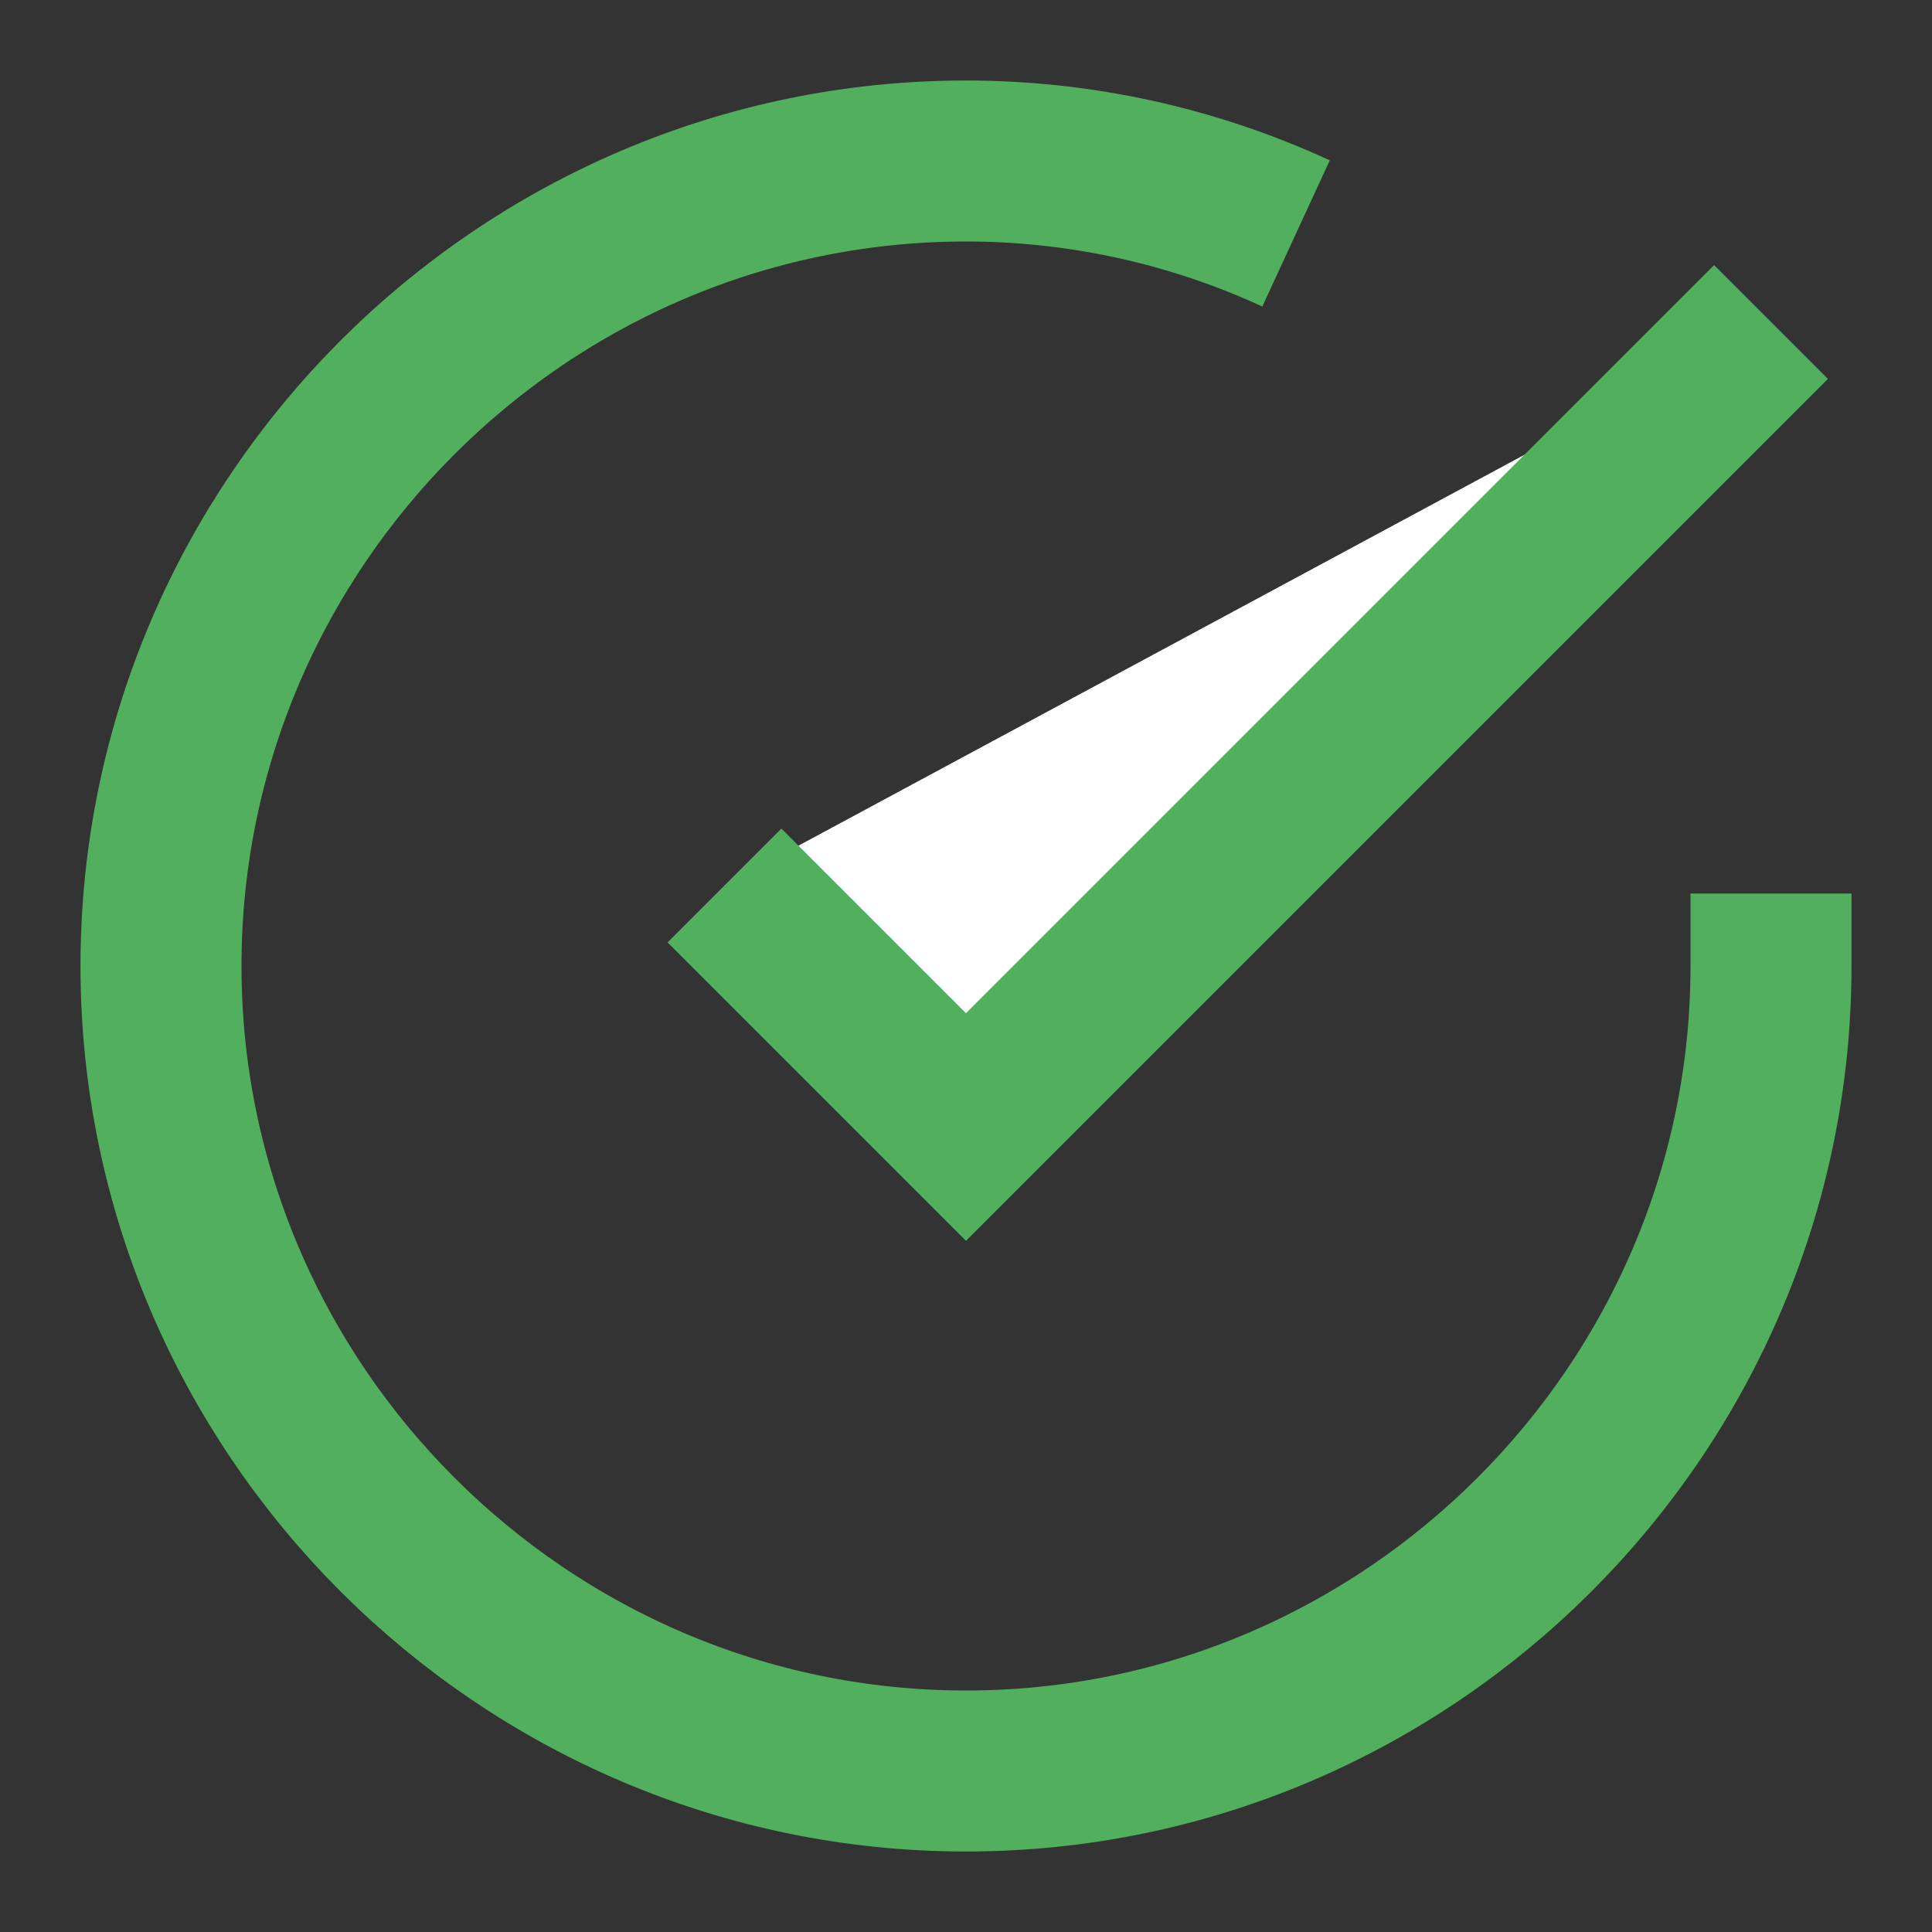
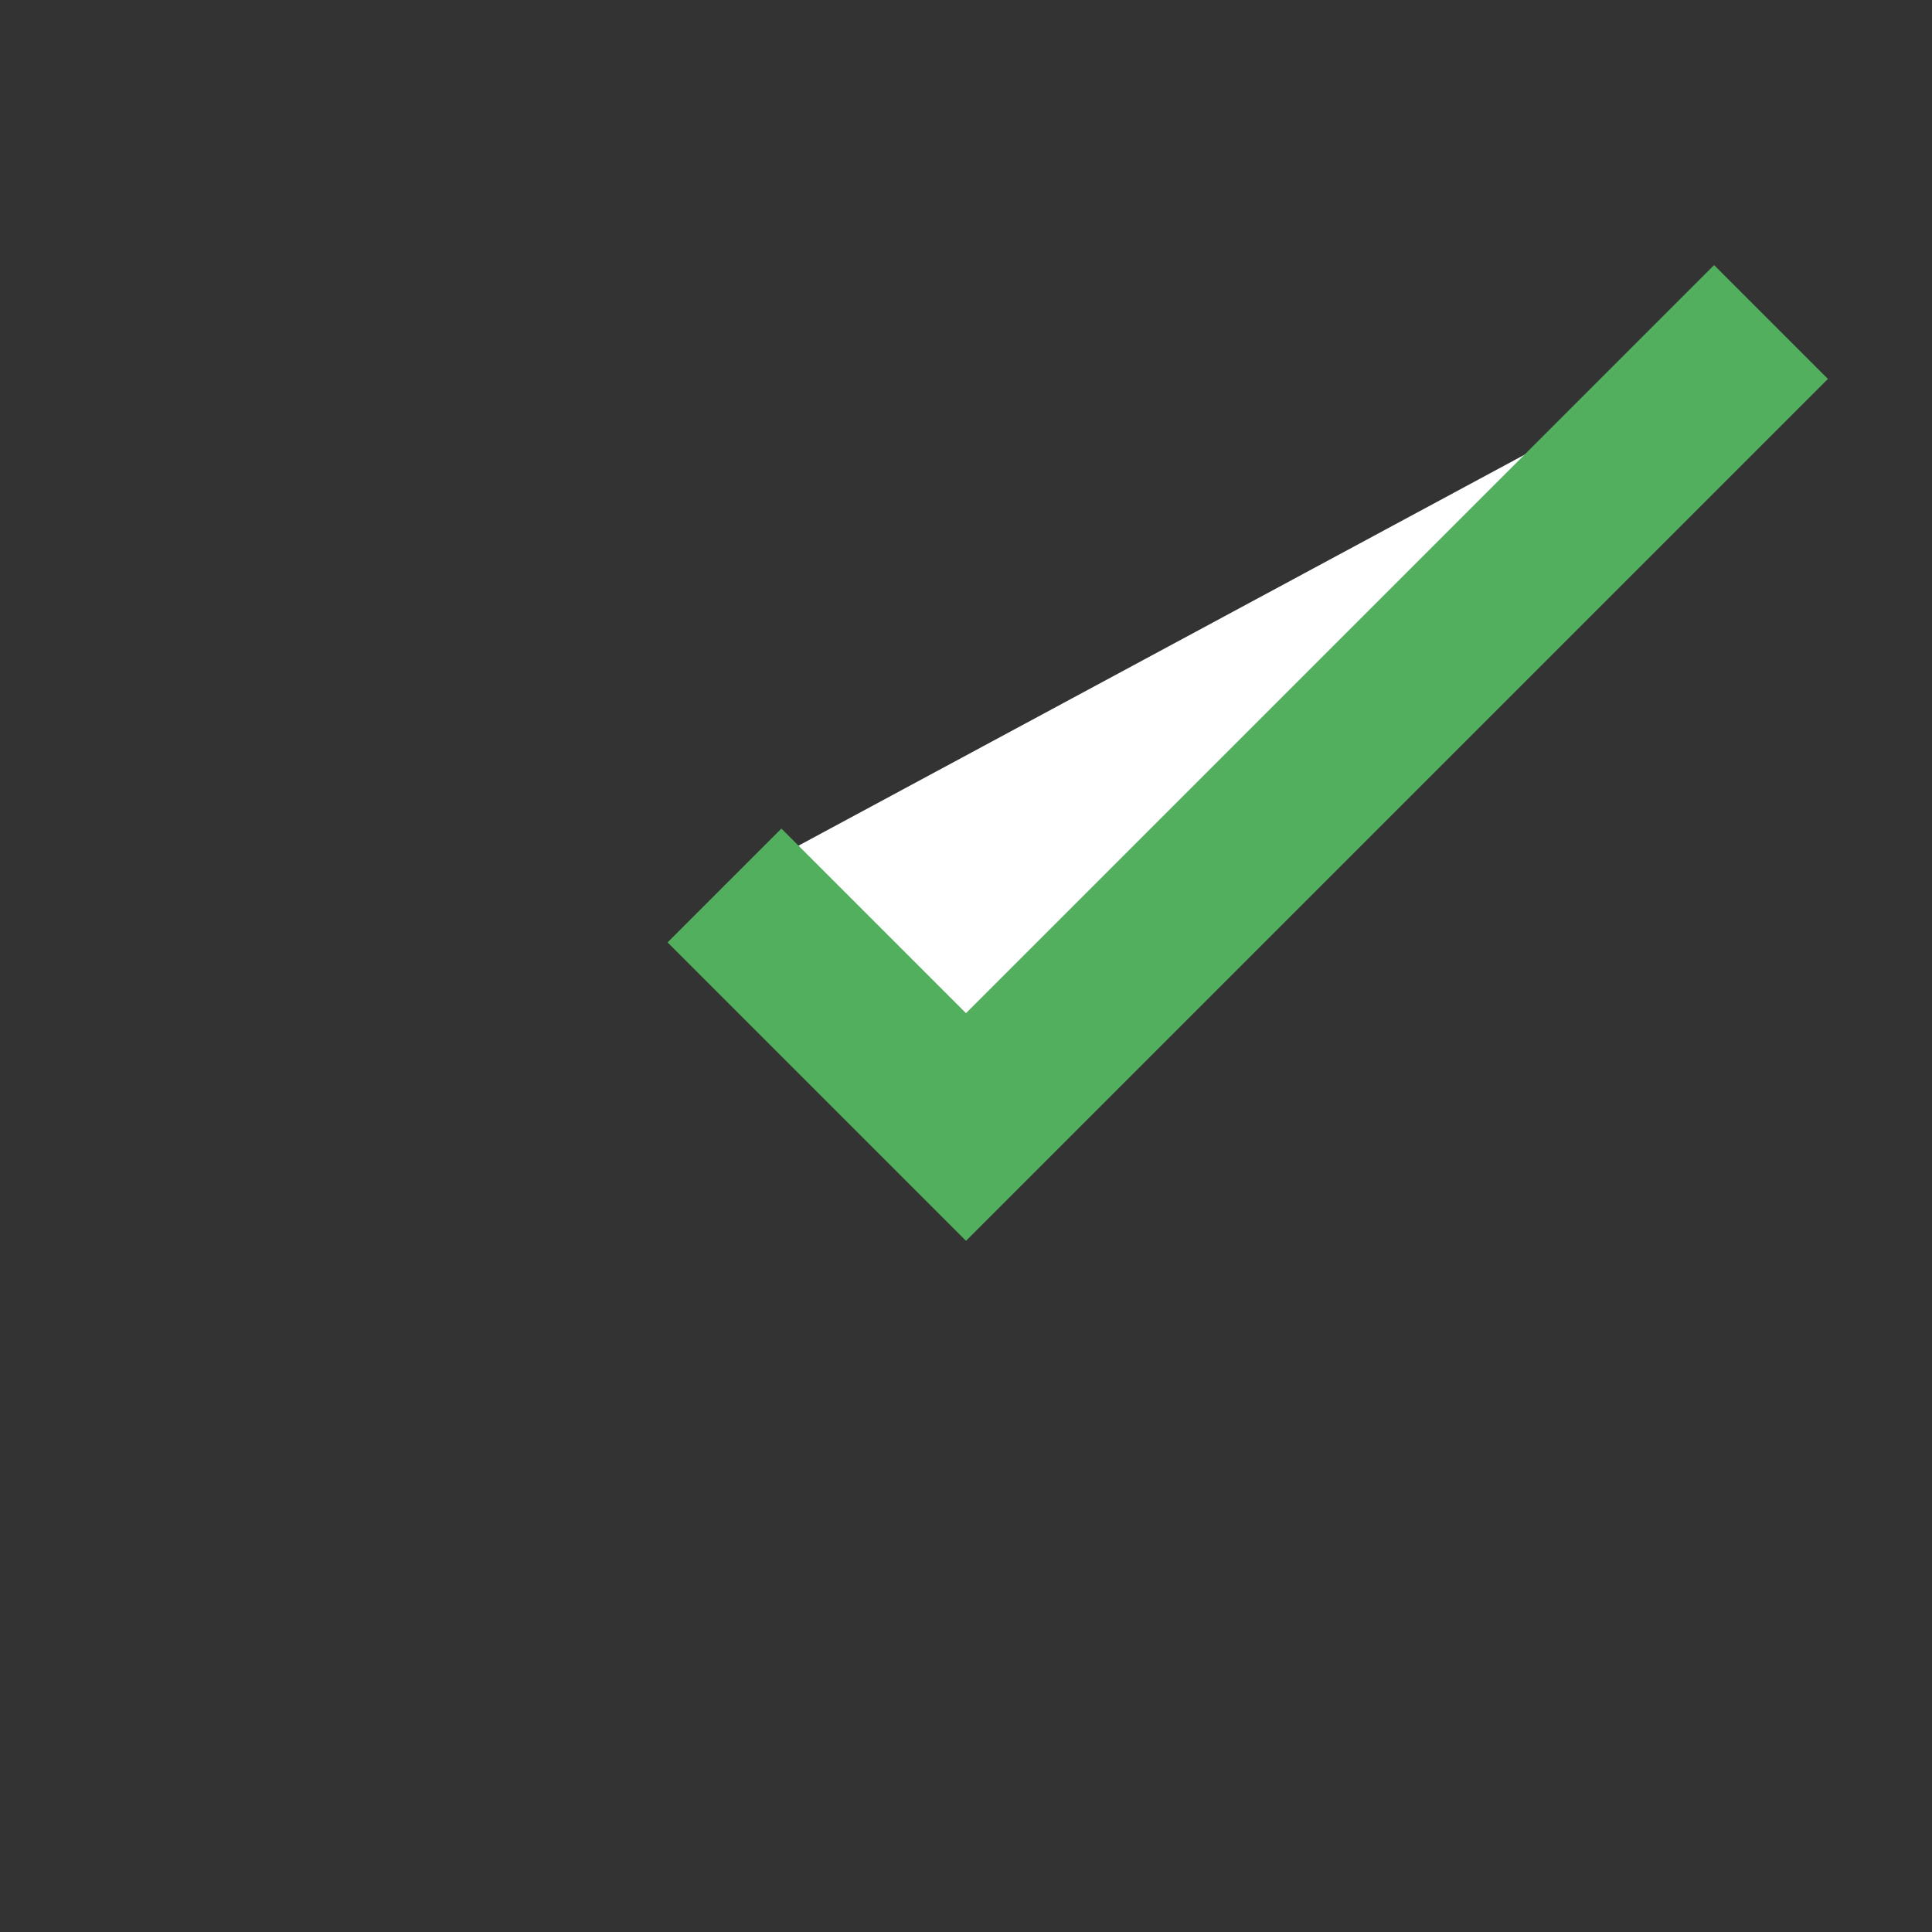
<svg xmlns="http://www.w3.org/2000/svg" version="1.1" id="Слой_1" x="0px" y="0px" viewBox="0 0 24 24" style="enable-background:new 0 0 24 24;" xml:space="preserve">
  <rect x="0" y="0" width="24" height="24" fill="#333333" stroke="none" />
  <style type="text/css"> .st0{fill:none;stroke:#52AF5D;stroke-width:2;stroke-miterlimit:10;} .st1{fill:#FFFFFF;stroke:#52AF5D;stroke-width:2;stroke-miterlimit:10;} </style>
  <g>
-     <path class="st0" d="M22,11.1V12c0,5.5-4.5,10-10,10S2,17.5,2,12S6.5,2,12,2c1.4,0,2.8,0.3,4.1,0.9" />
    <polyline class="st1" points="22,4 12,14 9,11 " />
  </g>
</svg>